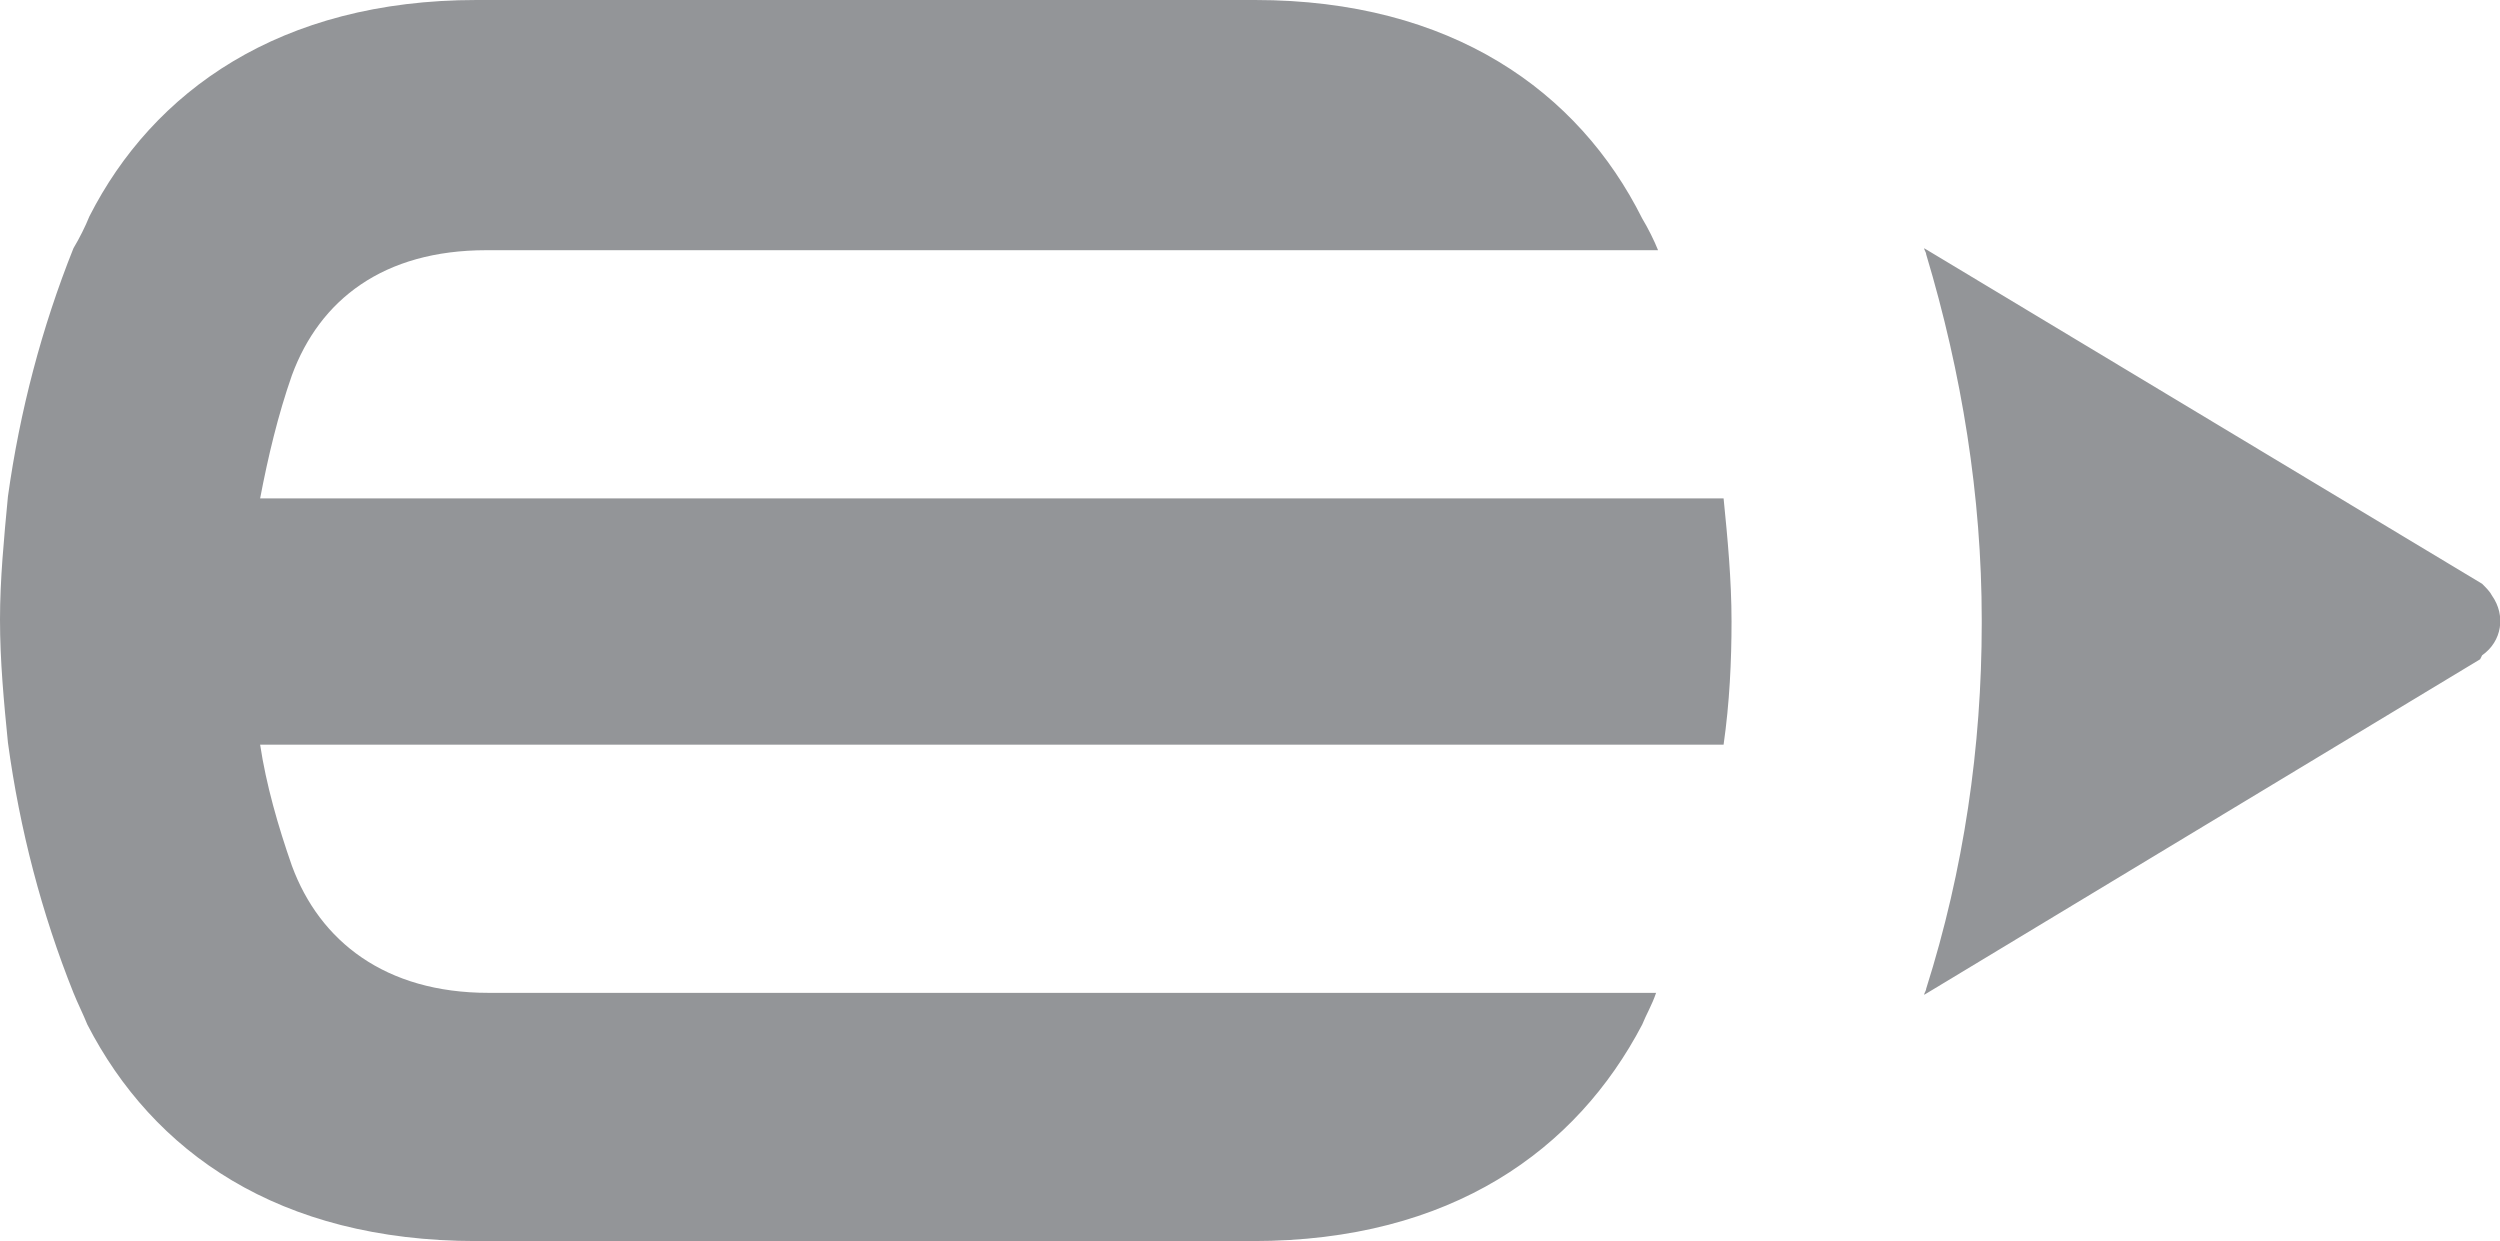
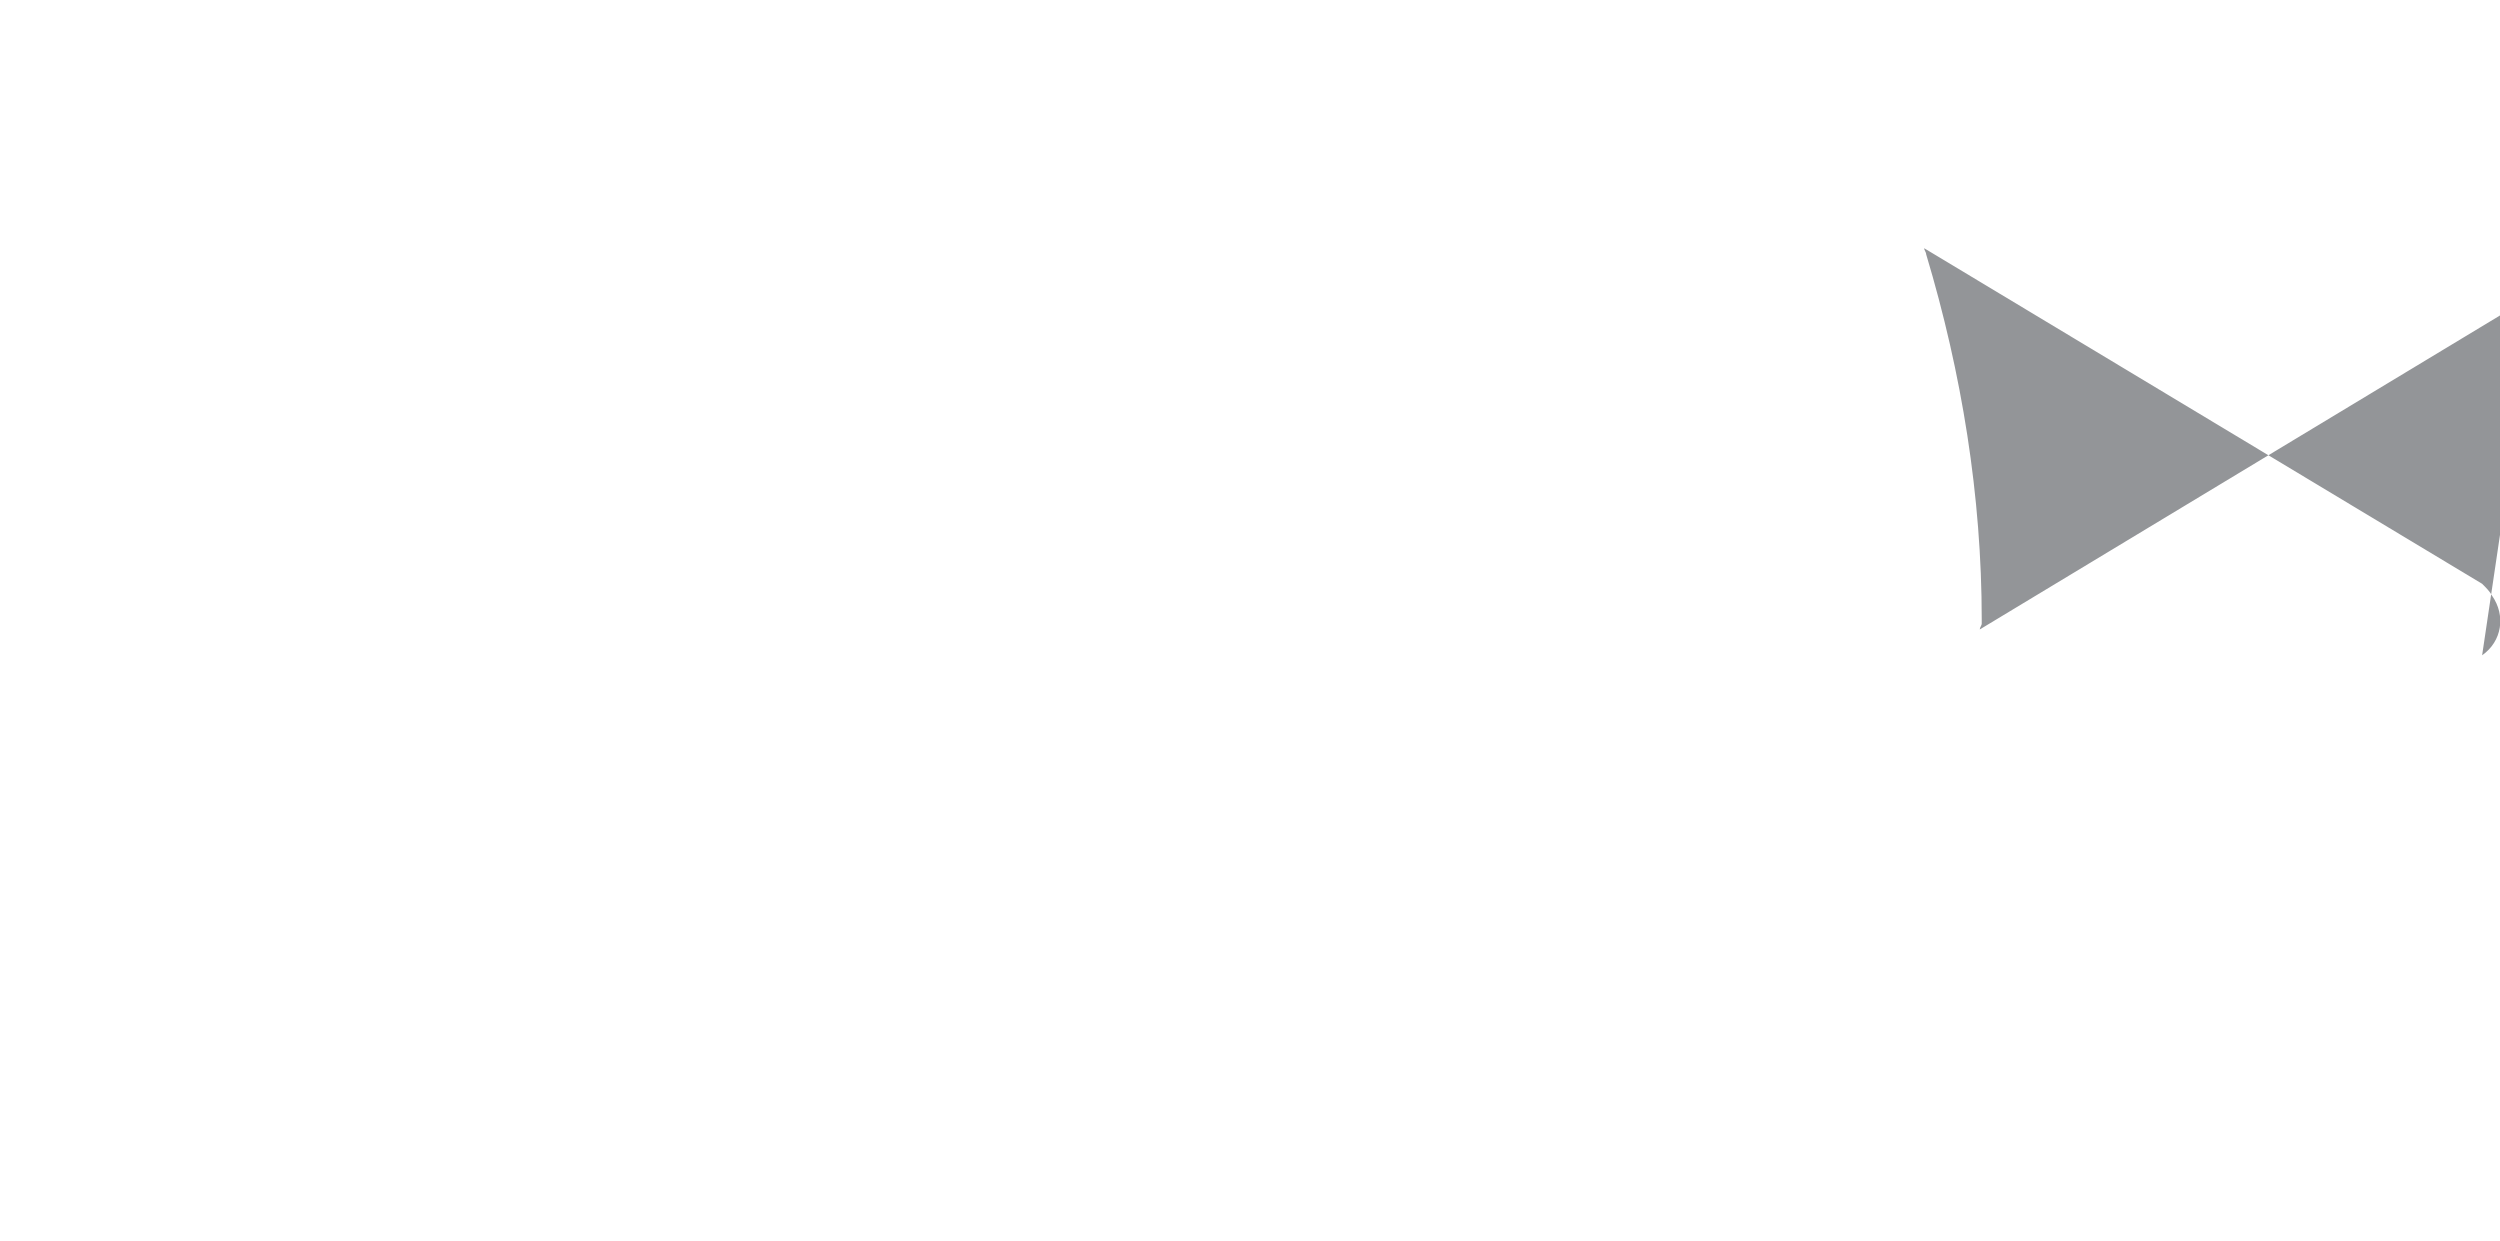
<svg xmlns="http://www.w3.org/2000/svg" version="1.1" id="Layer_1" x="0px" y="0px" viewBox="0 0 125.9 62.5" style="enable-background:new 0 0 125.9 62.5;" xml:space="preserve">
  <style type="text/css">
	.st0{fill:#939598;}
</style>
  <g id="logoMark">
-     <path id="logoMark_PathItem_" class="st0" d="M125,29.4L96.9,12.5l0,0c0,0.1,0.1,0.2,0.1,0.3c1.8,6,2.8,12.2,2.8,18.4v0.2   c0,6.2-0.9,12.4-2.8,18.4c0,0.1-0.1,0.2-0.1,0.3l0,0l0,0l28-16.9L125,33c1-0.7,1.2-2,0.5-3C125.4,29.8,125.2,29.6,125,29.4   L125,29.4z" />
-     <path id="logoMark_PathItem_2" class="st0" d="M63.1,62.5c10,0,16.3-4.6,19.6-10.9c0.2-0.5,0.5-1,0.7-1.6H24.6   c-5.2,0-8.5-2.6-9.9-6.4c-0.7-2-1.3-4.1-1.6-6.1h73.7c0.3-2.1,0.4-4.2,0.4-6.2c0-2.1-0.2-4.2-0.4-6.2H13.1c0.4-2.1,0.9-4.2,1.6-6.2   c1.4-3.8,4.6-6.3,9.8-6.3h59c-0.2-0.5-0.5-1.1-0.8-1.6C79.5,4.6,73.1,0,63.2,0H24C14.1,0,7.7,4.6,4.5,10.9C4.3,11.4,4,12,3.7,12.5   C2.1,16.5,1,20.7,0.4,25C0.2,27.1,0,29.2,0,31.2c0,2.1,0.2,4.2,0.4,6.2C1,41.8,2.1,46,3.7,50c0.2,0.5,0.5,1.1,0.7,1.6   C7.7,58,14,62.5,24,62.5H63.1z" />
+     <path id="logoMark_PathItem_" class="st0" d="M125,29.4L96.9,12.5l0,0c0,0.1,0.1,0.2,0.1,0.3c1.8,6,2.8,12.2,2.8,18.4v0.2   c0,0.1-0.1,0.2-0.1,0.3l0,0l0,0l28-16.9L125,33c1-0.7,1.2-2,0.5-3C125.4,29.8,125.2,29.6,125,29.4   L125,29.4z" />
  </g>
</svg>